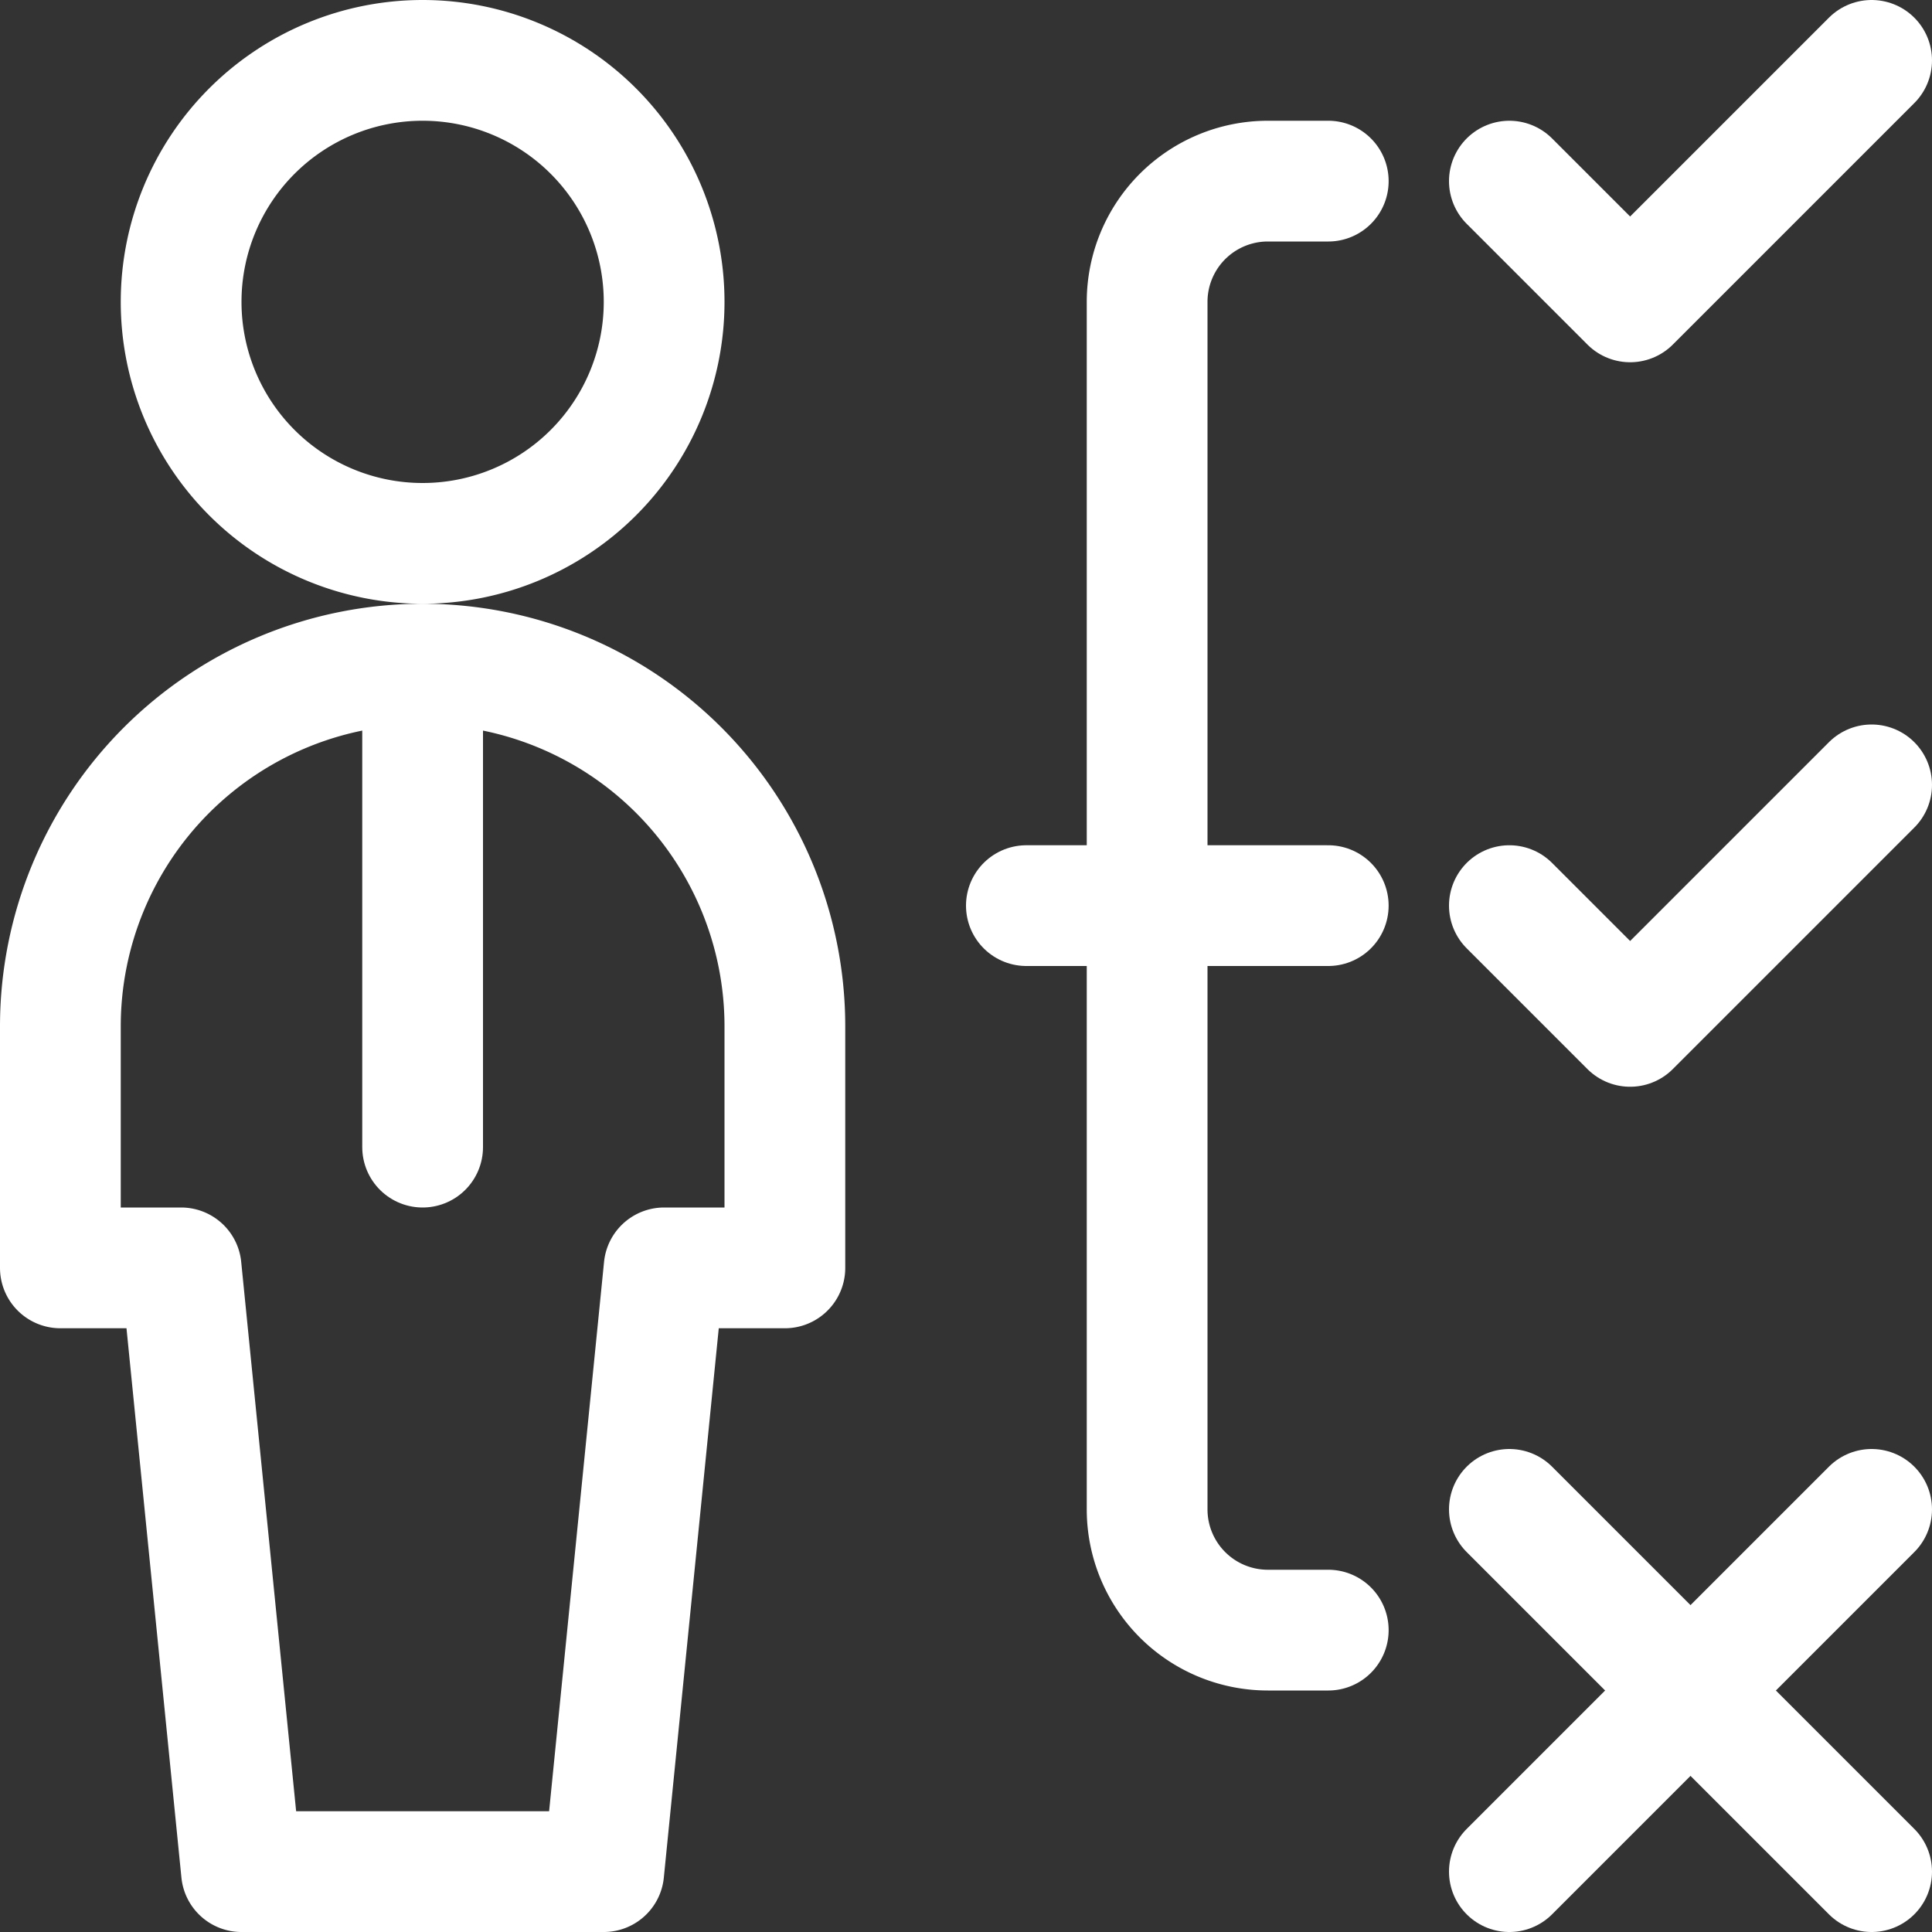
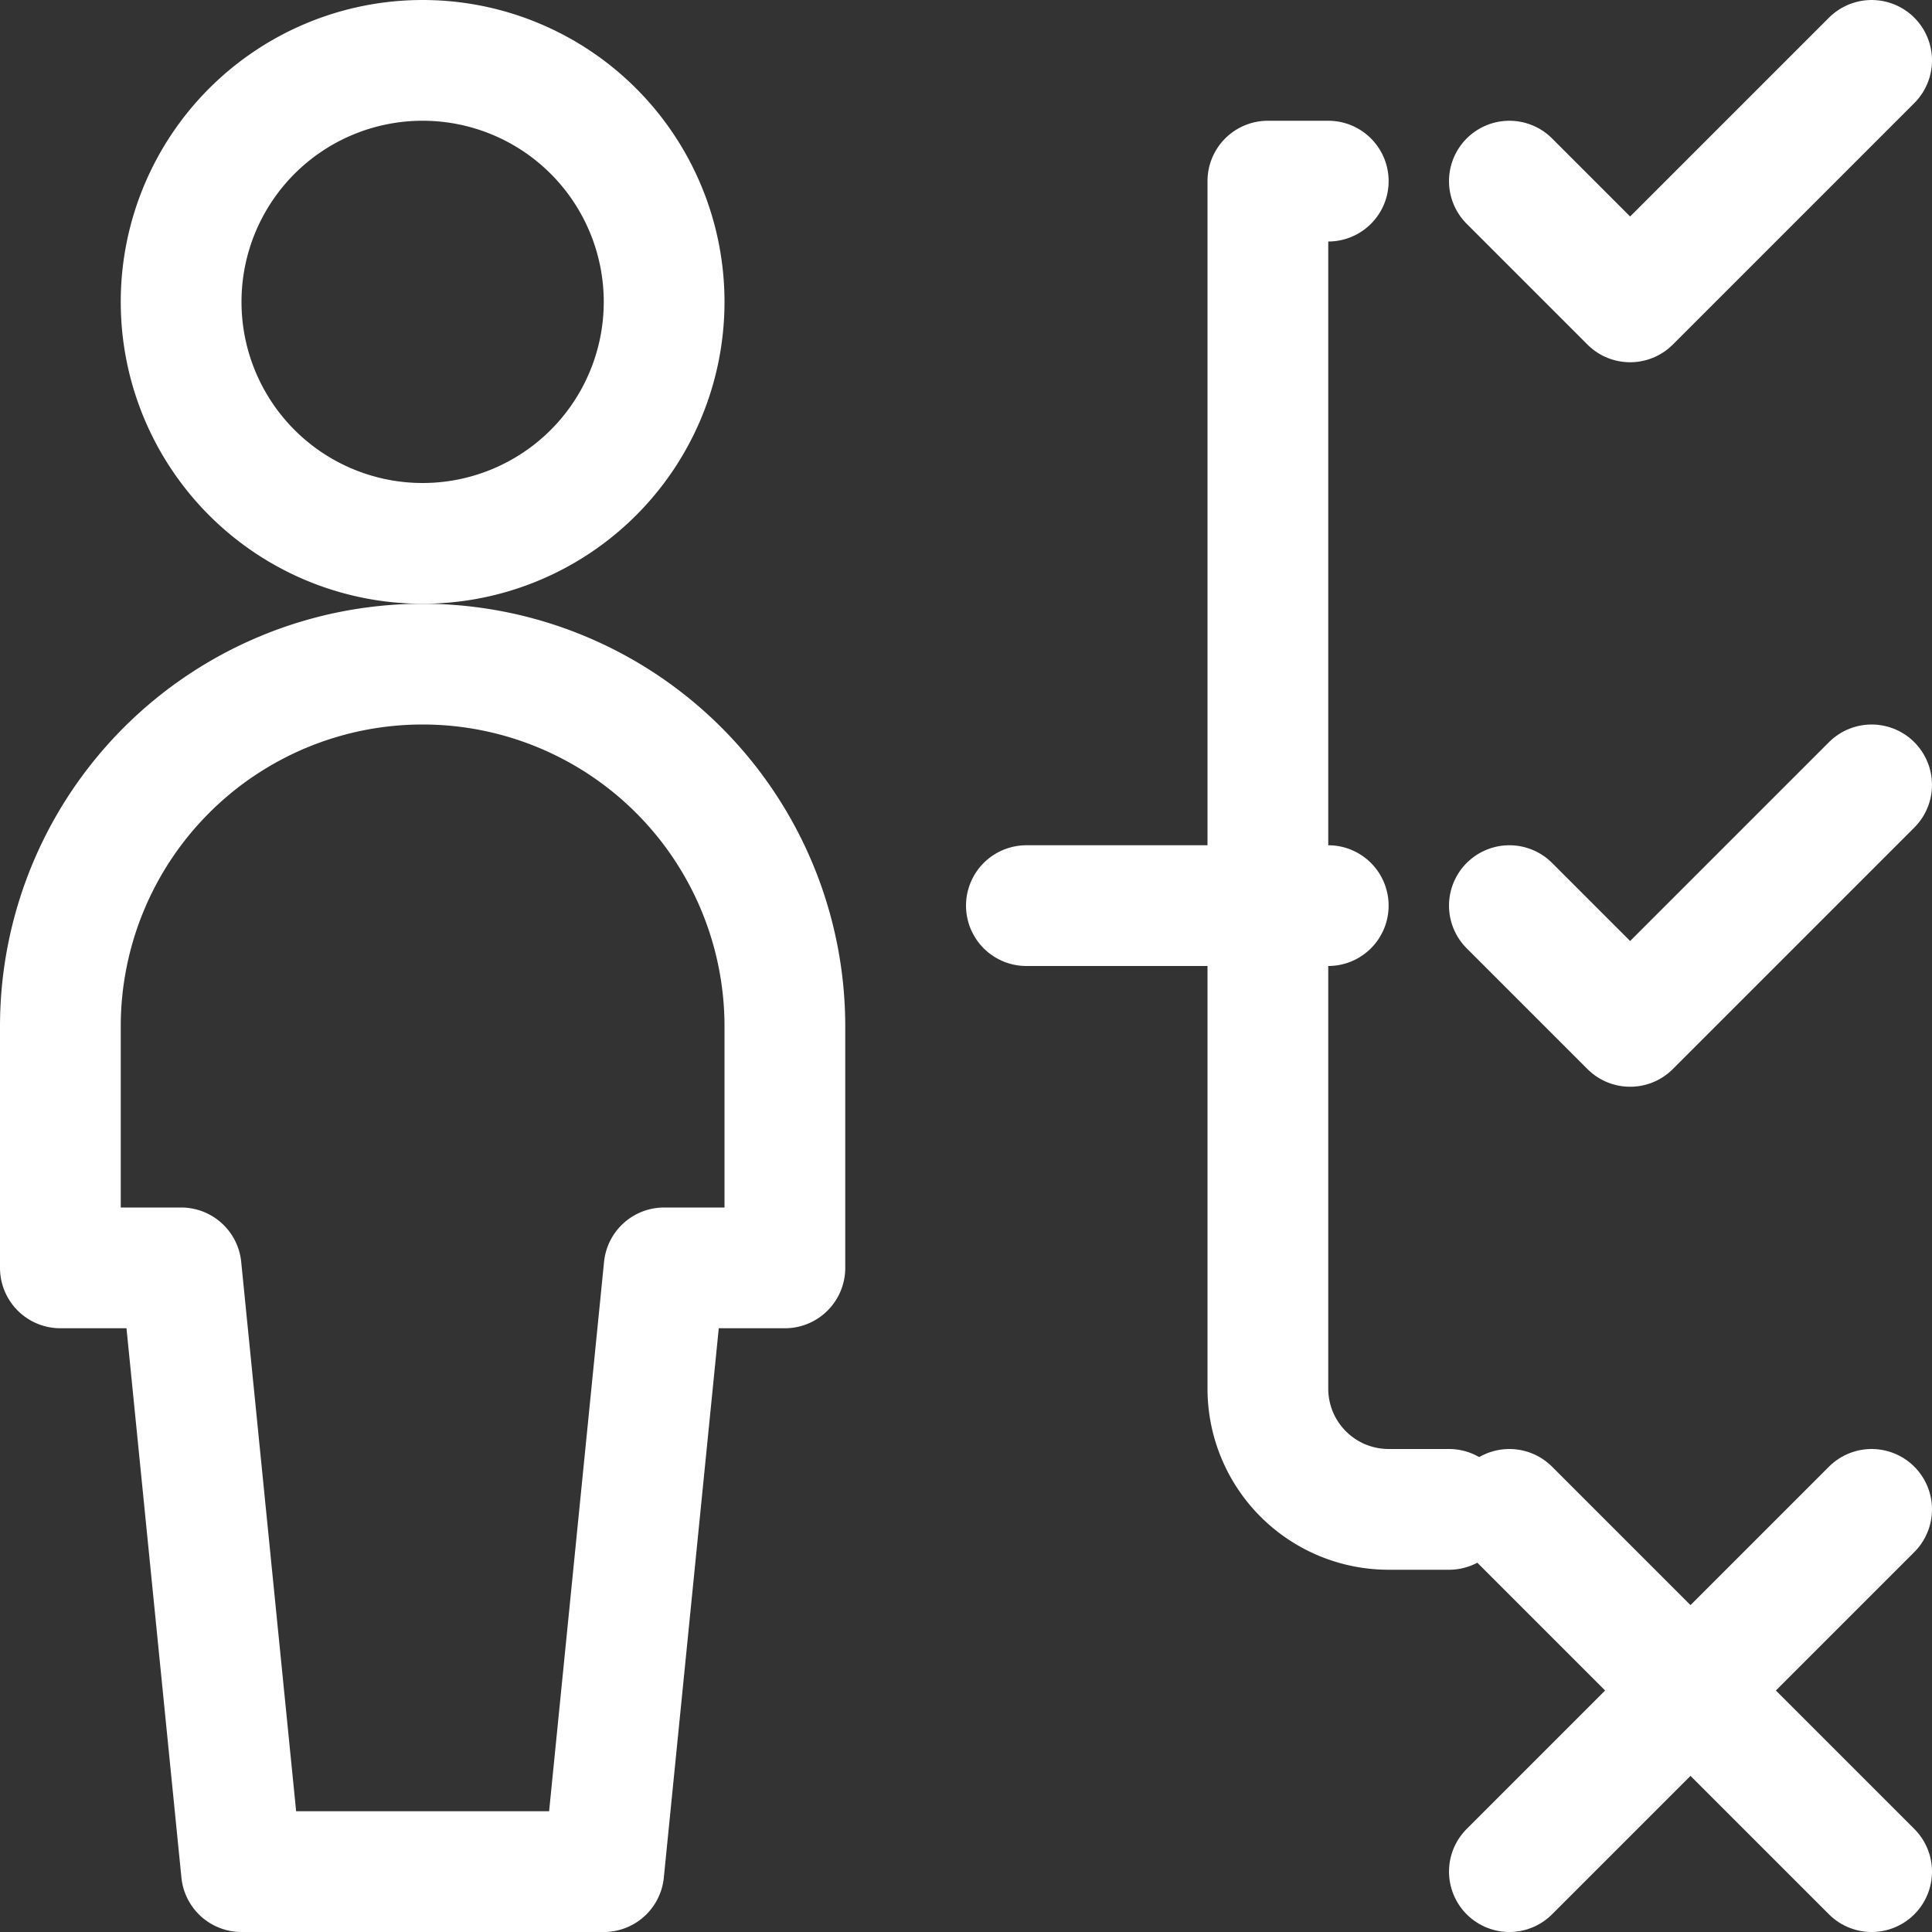
<svg xmlns="http://www.w3.org/2000/svg" viewBox="0 0 24 24" id="Single-Man-Actions-Process--Streamline-Ultimate" height="24" width="24">
  <rect x="0" y="0" width="24" height="24" fill="#333333" stroke="none" />
  <desc>
    Single Man Actions Process Streamline Icon: https://streamlinehq.com
  </desc>
  <path d="M2.25 3.75a3 3 0 1 0 6 0 3 3 0 1 0 -6 0Z" fill="none" stroke="#ffffff" stroke-linecap="round" stroke-linejoin="round" stroke-width="1.5" />
-   <path d="m5.25 8.25 0 6" fill="none" stroke="#ffffff" stroke-linecap="round" stroke-linejoin="round" stroke-width="1.5" />
  <path d="m7.5 23.25 0.75 -7.5h1.5v-3a4.5 4.5 0 0 0 -9 0v3h1.5l0.75 7.5Z" fill="none" stroke="#ffffff" stroke-linecap="round" stroke-linejoin="round" stroke-width="1.5" />
  <path d="m16.5 11.25 -3.75 0" fill="none" stroke="#ffffff" stroke-linecap="round" stroke-linejoin="round" stroke-width="1.5" />
-   <path d="M16.5 2.25h-0.75a1.5 1.5 0 0 0 -1.5 1.5v15a1.5 1.5 0 0 0 1.5 1.5h0.75" fill="none" stroke="#ffffff" stroke-linecap="round" stroke-linejoin="round" stroke-width="1.5" />
+   <path d="M16.5 2.25h-0.75v15a1.5 1.5 0 0 0 1.5 1.5h0.75" fill="none" stroke="#ffffff" stroke-linecap="round" stroke-linejoin="round" stroke-width="1.5" />
  <path d="m18.75 2.25 1.5 1.5 3 -3" fill="none" stroke="#ffffff" stroke-linecap="round" stroke-linejoin="round" stroke-width="1.5" />
  <path d="m18.75 11.25 1.5 1.5 3 -3" fill="none" stroke="#ffffff" stroke-linecap="round" stroke-linejoin="round" stroke-width="1.5" />
  <path d="m18.75 18.75 4.5 4.5" fill="none" stroke="#ffffff" stroke-linecap="round" stroke-linejoin="round" stroke-width="1.5" />
  <path d="m23.25 18.75 -4.5 4.5" fill="none" stroke="#ffffff" stroke-linecap="round" stroke-linejoin="round" stroke-width="1.5" />
</svg>